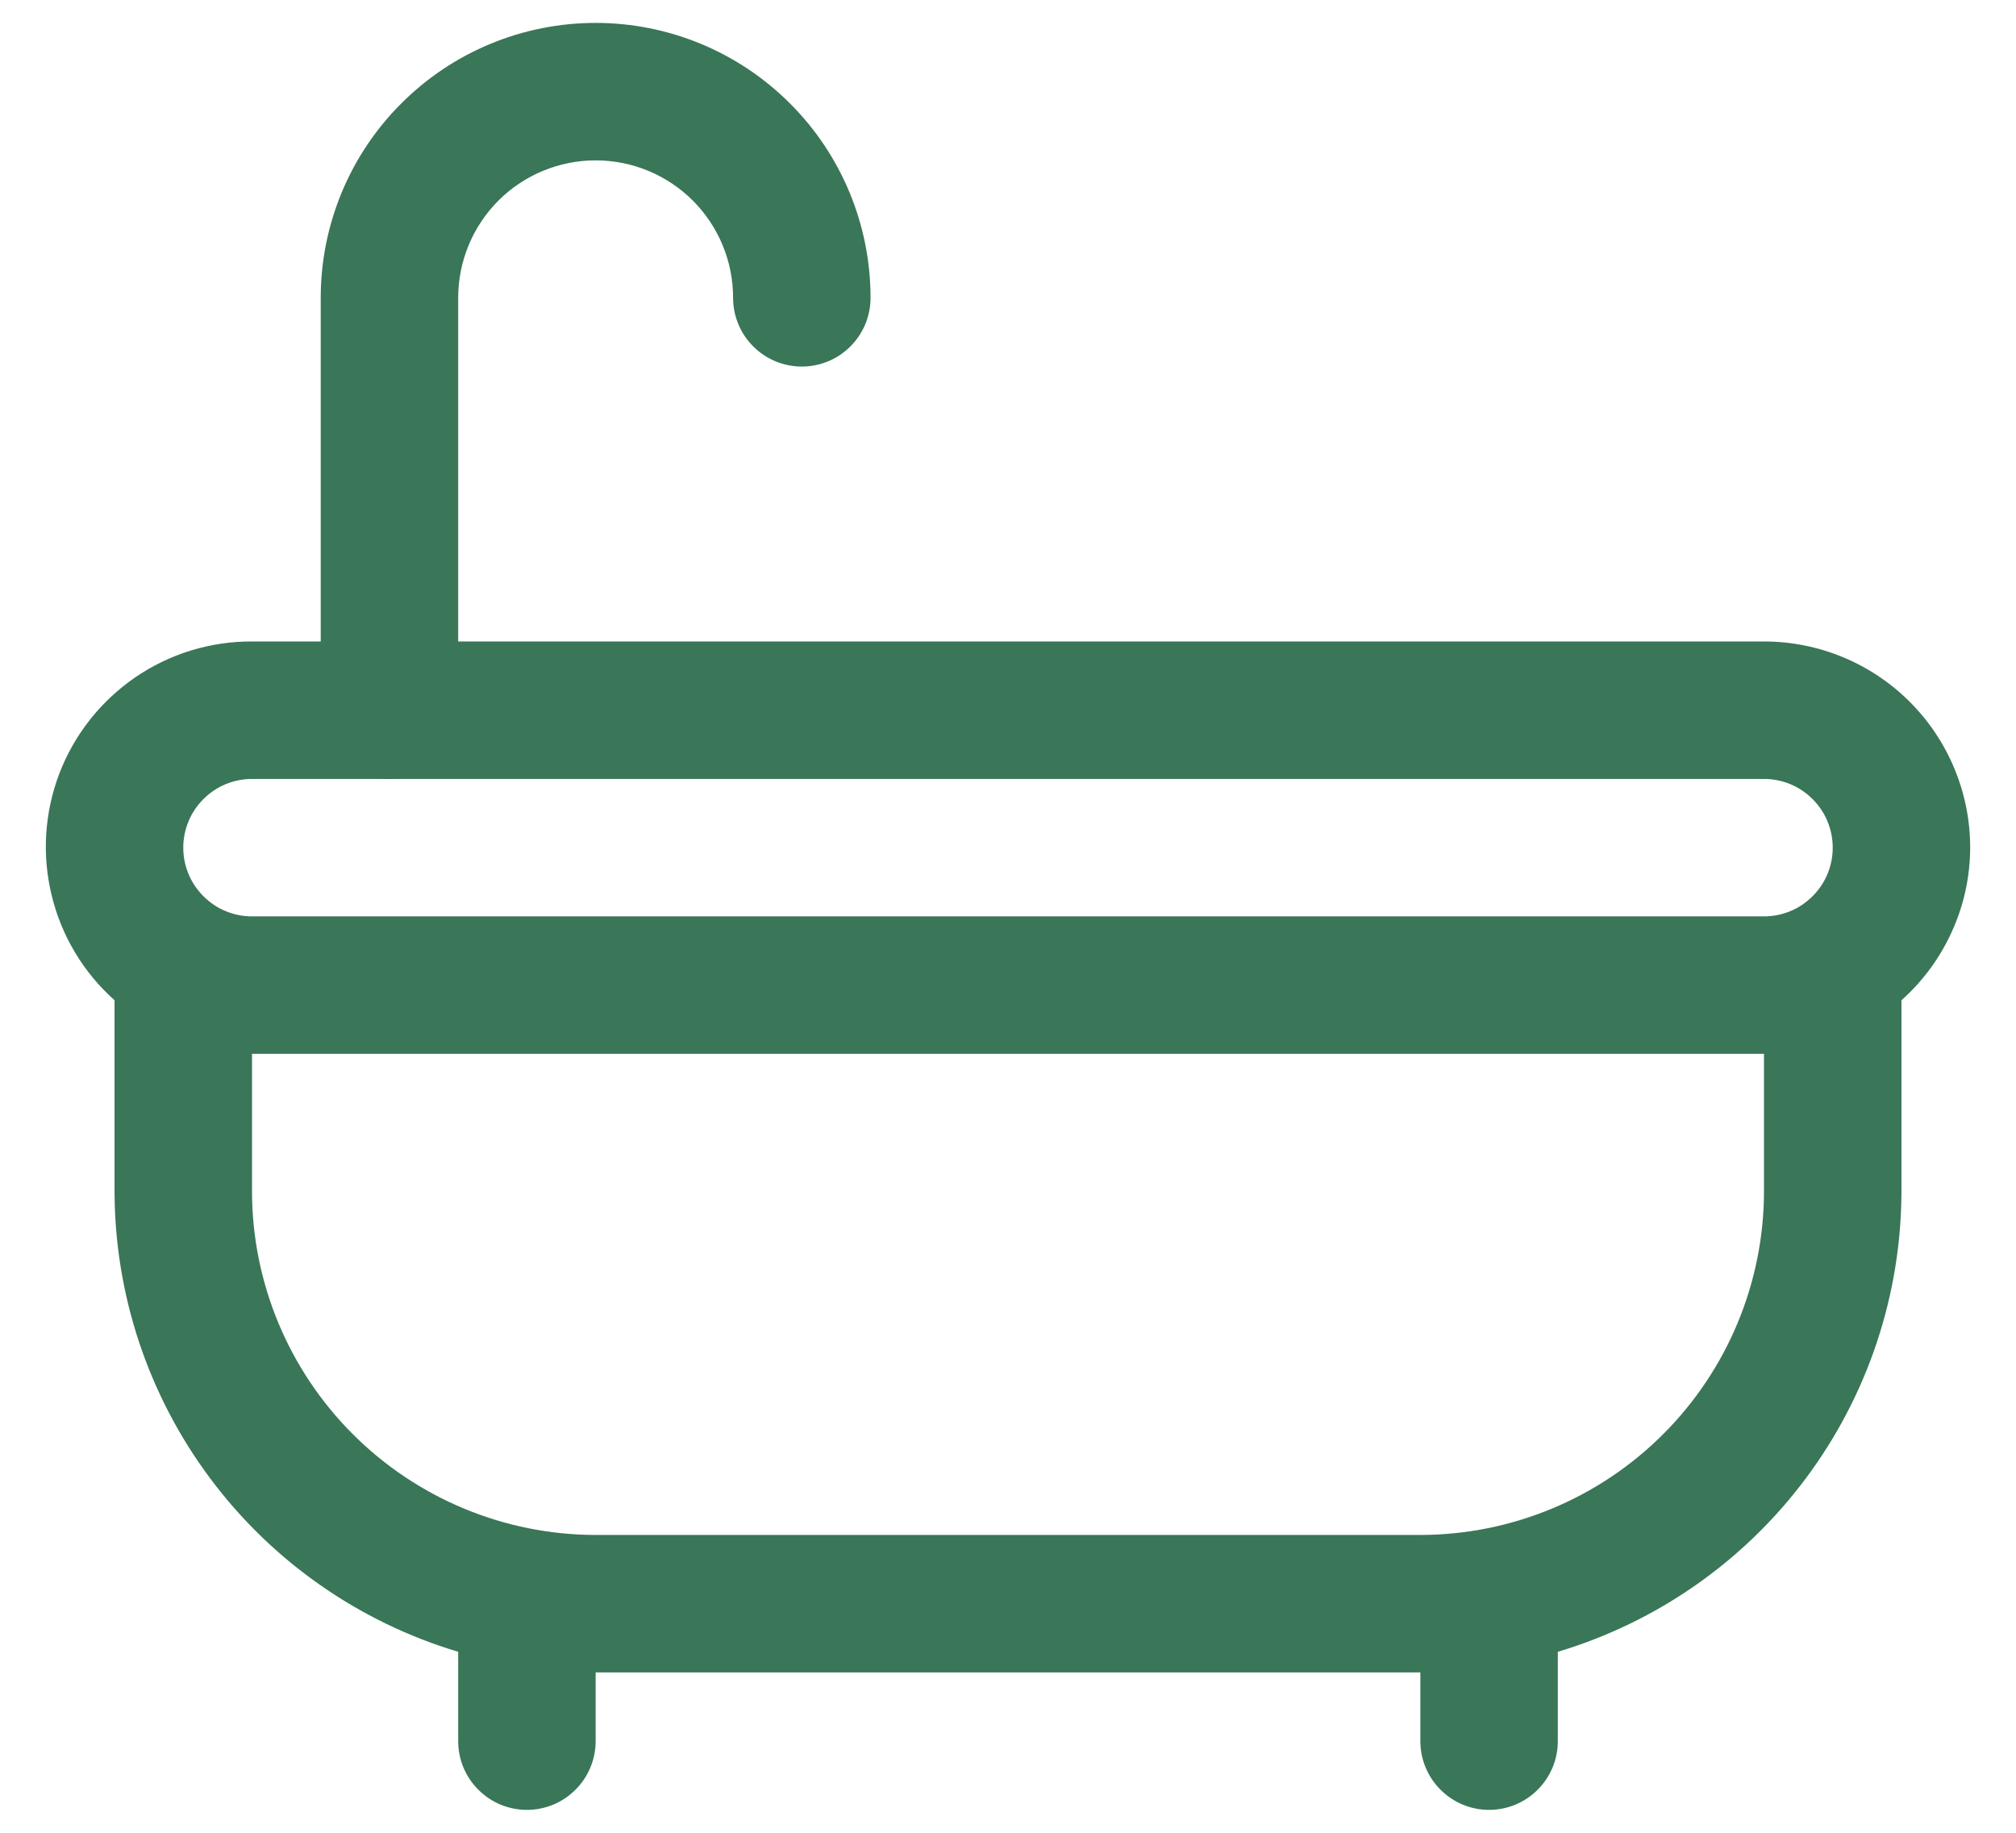
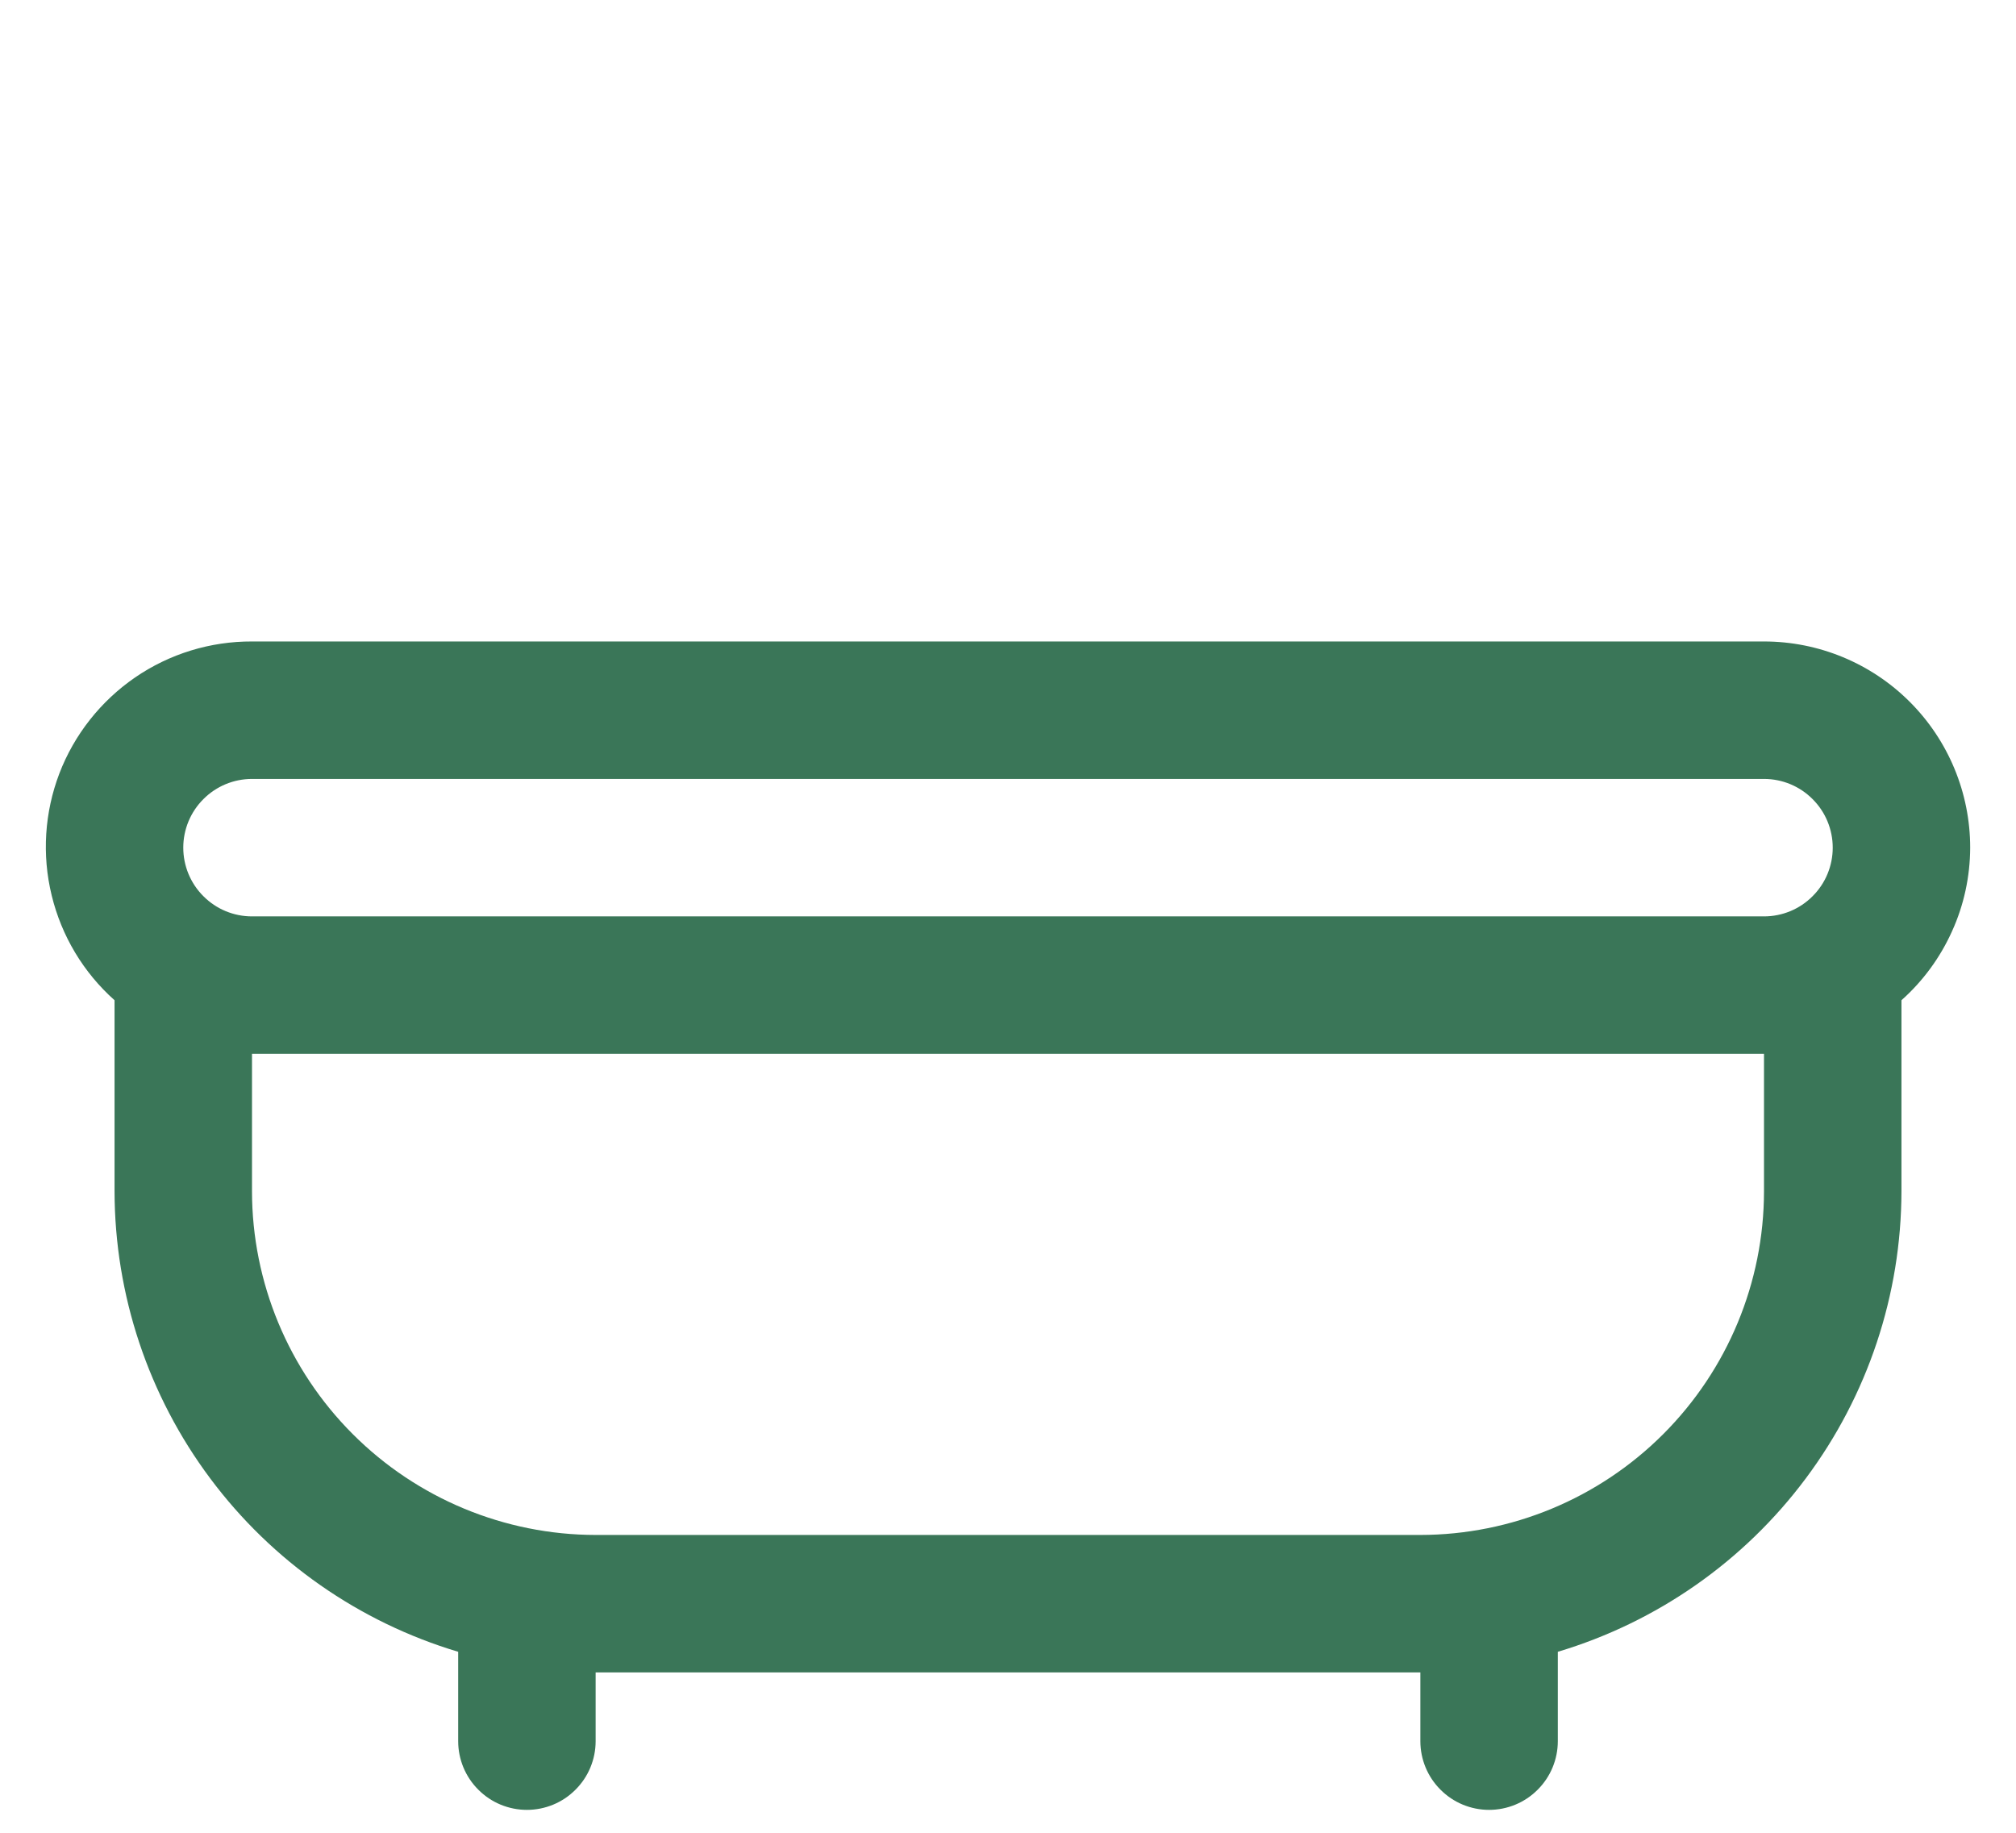
<svg xmlns="http://www.w3.org/2000/svg" width="22" height="20" viewBox="0 0 22 20" fill="none">
-   <path d="M4.25 8.5C4.051 8.5 3.86 8.421 3.72 8.28C3.579 8.14 3.5 7.949 3.5 7.75V3.25C3.5 2.454 3.816 1.691 4.379 1.129C4.941 0.566 5.704 0.25 6.5 0.25C7.296 0.25 8.059 0.566 8.621 1.129C9.184 1.691 9.5 2.454 9.5 3.25C9.5 3.449 9.421 3.64 9.28 3.78C9.14 3.921 8.949 4 8.75 4C8.551 4 8.36 3.921 8.22 3.78C8.079 3.64 8 3.449 8 3.25C8 2.852 7.842 2.471 7.561 2.189C7.279 1.908 6.898 1.75 6.5 1.75C6.102 1.75 5.721 1.908 5.439 2.189C5.158 2.471 5 2.852 5 3.25V7.75C5 7.949 4.921 8.14 4.78 8.28C4.64 8.421 4.449 8.5 4.25 8.5Z" fill="#3A7658" />
  <path d="M21.5 9.25C21.5 8.653 21.263 8.081 20.841 7.659C20.419 7.237 19.847 7 19.25 7H2.75C2.295 6.998 1.85 7.135 1.475 7.392C1.1 7.65 0.811 8.015 0.648 8.44C0.486 8.865 0.456 9.329 0.564 9.771C0.671 10.213 0.91 10.612 1.25 10.915V13C1.252 14.129 1.618 15.228 2.294 16.133C2.969 17.038 3.918 17.701 5 18.025V19C5 19.199 5.079 19.39 5.22 19.53C5.36 19.671 5.551 19.75 5.75 19.75C5.949 19.75 6.14 19.671 6.28 19.53C6.421 19.39 6.5 19.199 6.5 19V18.25H15.5V19C15.5 19.199 15.579 19.39 15.72 19.53C15.86 19.671 16.051 19.75 16.25 19.75C16.449 19.75 16.64 19.671 16.78 19.53C16.921 19.39 17 19.199 17 19V18.025C18.082 17.701 19.031 17.038 19.706 16.133C20.382 15.228 20.748 14.129 20.75 13V10.915C20.985 10.706 21.173 10.449 21.302 10.162C21.432 9.876 21.499 9.565 21.5 9.25ZM2.75 8.5H19.25C19.449 8.5 19.64 8.579 19.78 8.72C19.921 8.86 20 9.051 20 9.25C20 9.449 19.921 9.64 19.78 9.78C19.64 9.921 19.449 10 19.25 10H2.75C2.551 10 2.36 9.921 2.22 9.78C2.079 9.64 2 9.449 2 9.25C2 9.051 2.079 8.86 2.22 8.72C2.36 8.579 2.551 8.5 2.75 8.5ZM19.25 13C19.249 13.994 18.853 14.947 18.15 15.65C17.447 16.353 16.494 16.749 15.5 16.75H6.5C5.506 16.749 4.553 16.353 3.85 15.65C3.147 14.947 2.751 13.994 2.75 13V11.5H19.25V13Z" fill="#3A7658" />
</svg>